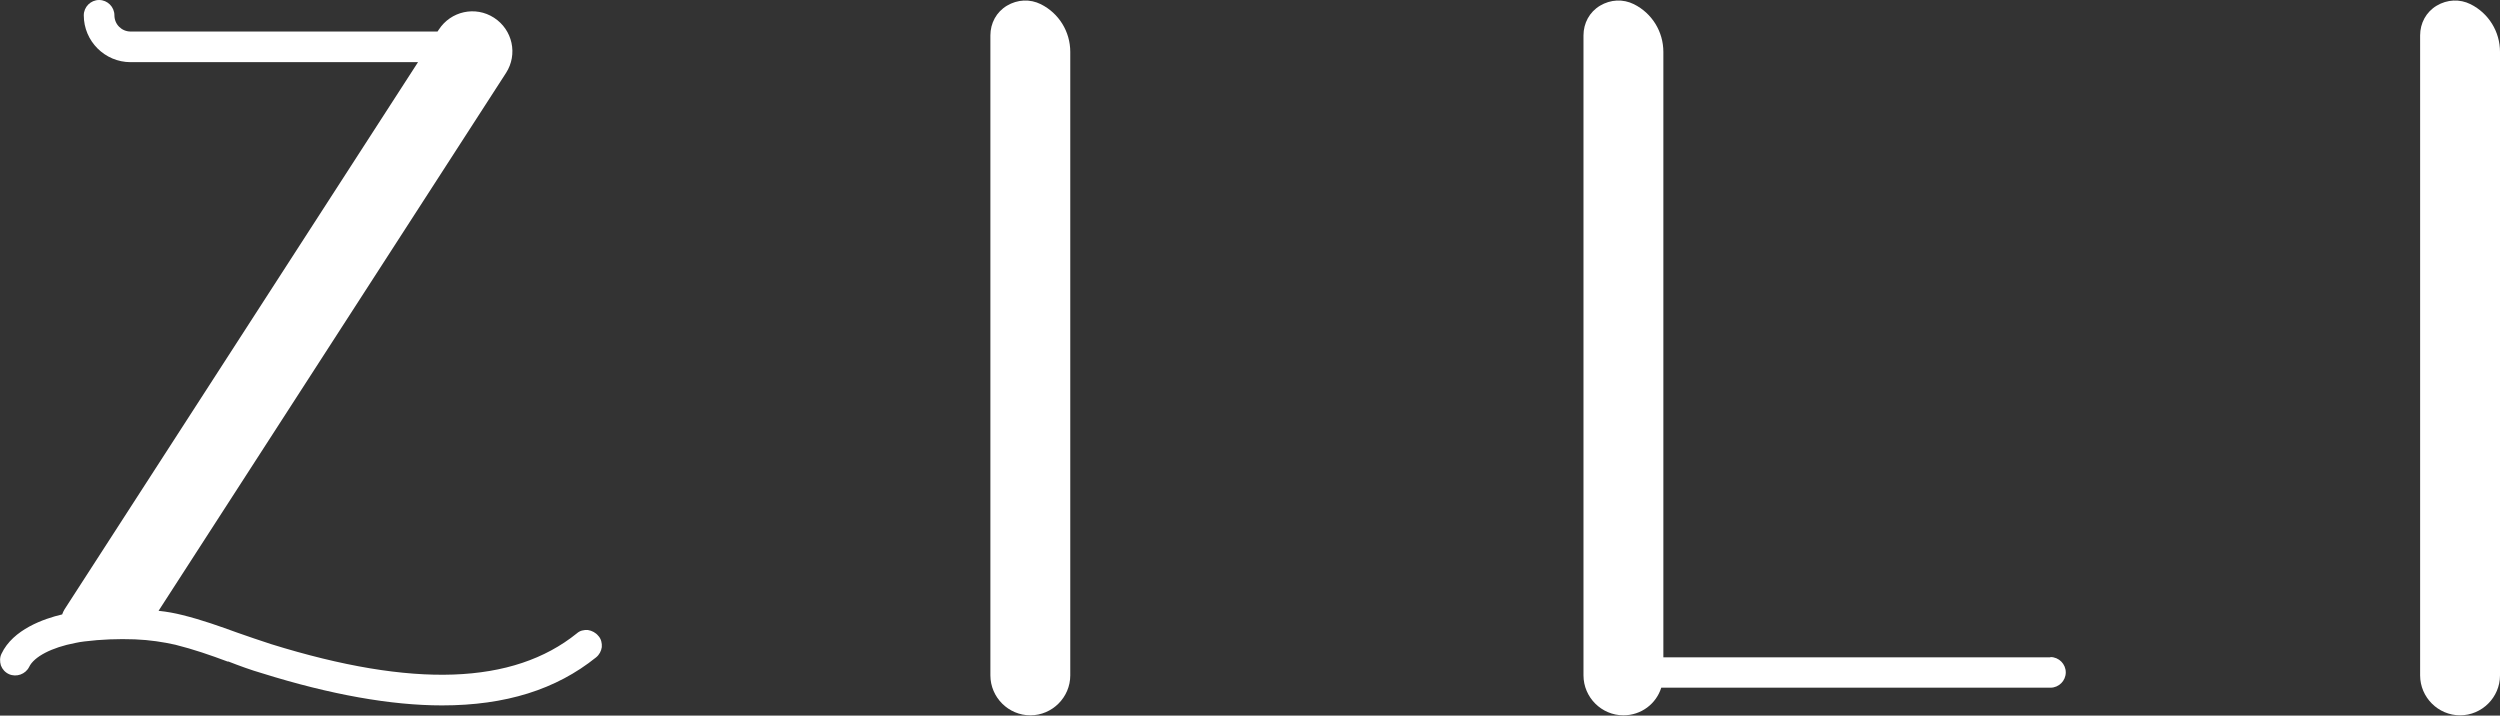
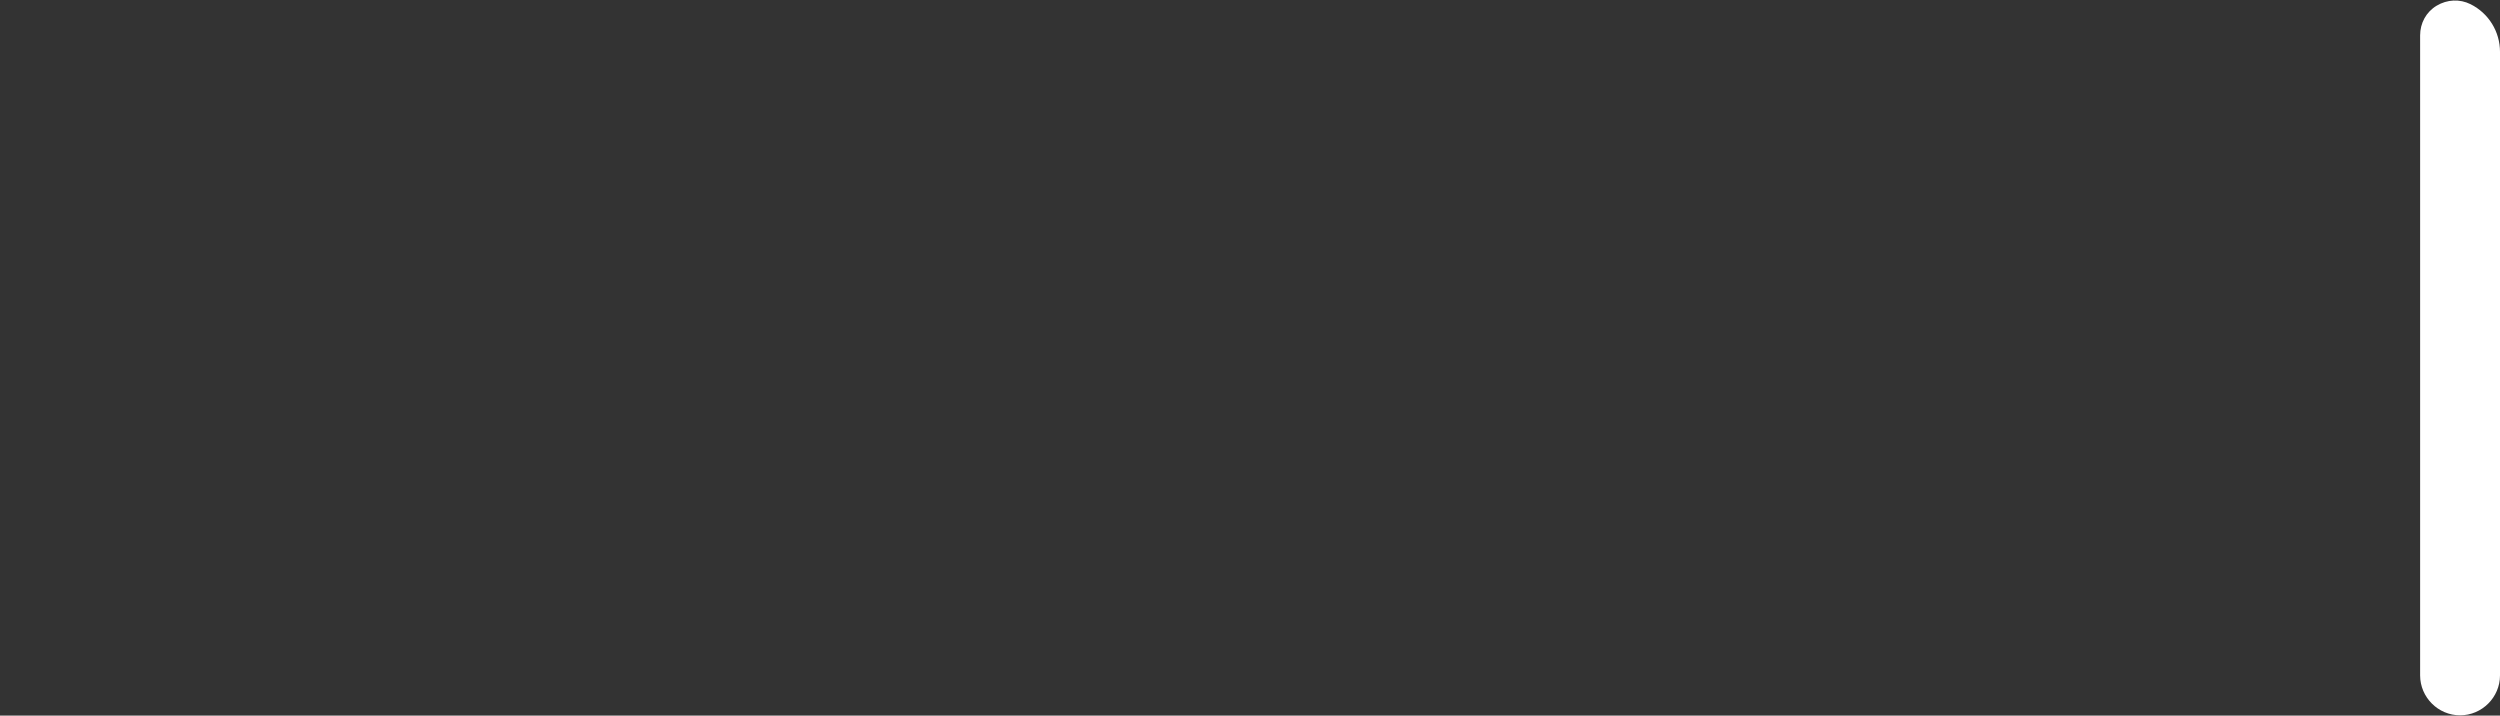
<svg xmlns="http://www.w3.org/2000/svg" id="_圖層_2" data-name="圖層_2" viewBox="0 0 83.25 23.83">
  <rect x="0" y="0" width="83.25" height="23.83" fill="#333333" stroke="none" />
  <defs>
    <style>
      .cls-1 {
        fill: #fff;
      }
    </style>
  </defs>
  <g id="_圖層_5" data-name="圖層_5">
    <g>
-       <path class="cls-1" d="M19.92,21.17c-.08-.1-.21-.17-.34-.19-.14-.01-.27.02-.37.11-2.12,1.71-5.45,1.83-10.18.36-.38-.12-.77-.26-1.12-.38-.58-.21-1.19-.43-1.84-.59-.24-.06-.5-.11-.79-.14L16.85,2.43c.4-.62.22-1.44-.4-1.84-.62-.4-1.44-.22-1.84.4l-.04.06H4.35c-.3,0-.54-.24-.54-.54,0-.28-.23-.51-.51-.51s-.51.23-.51.51c0,.86.7,1.56,1.56,1.56h9.57L2.15,20.29c-.03.05-.06.11-.08.17-.6.14-1.64.5-2.02,1.31-.06.12-.06.26-.02.39.05.13.14.23.27.29.25.11.55,0,.67-.24.16-.34.75-.65,1.54-.8.1-.02.2-.04.3-.05.56-.07,1.13-.09,1.68-.07.5.02.95.09,1.35.18.6.15,1.18.35,1.74.56h.03c.36.14.74.28,1.12.39,2.27.71,4.29,1.07,5.99,1.07,2.12,0,3.8-.53,5.13-1.6.11-.09.17-.21.19-.34.01-.13-.02-.27-.11-.37Z" />
-       <path class="cls-1" d="M35.64,1.73c0-.68-.38-1.29-.98-1.59-.36-.18-.78-.16-1.13.05-.35.21-.55.58-.55.99v21.31c0,.73.6,1.33,1.33,1.33s1.33-.6,1.33-1.33V1.76s0-.03,0-.03Z" />
-       <path class="cls-1" d="M68.28,21.89h-12.89V1.73c0-.68-.38-1.29-.98-1.59-.36-.18-.78-.16-1.13.05-.35.21-.55.58-.55.99v21.31c0,.73.6,1.33,1.33,1.33.59,0,1.09-.38,1.26-.92h12.96c.28,0,.51-.23.51-.51s-.23-.51-.51-.51Z" />
      <path class="cls-1" d="M82.27.14c-.36-.18-.78-.16-1.13.05-.35.21-.55.58-.55.99v21.31c0,.73.6,1.33,1.33,1.33s1.33-.6,1.33-1.33V1.73c0-.68-.38-1.29-.98-1.59Z" />
    </g>
  </g>
</svg>